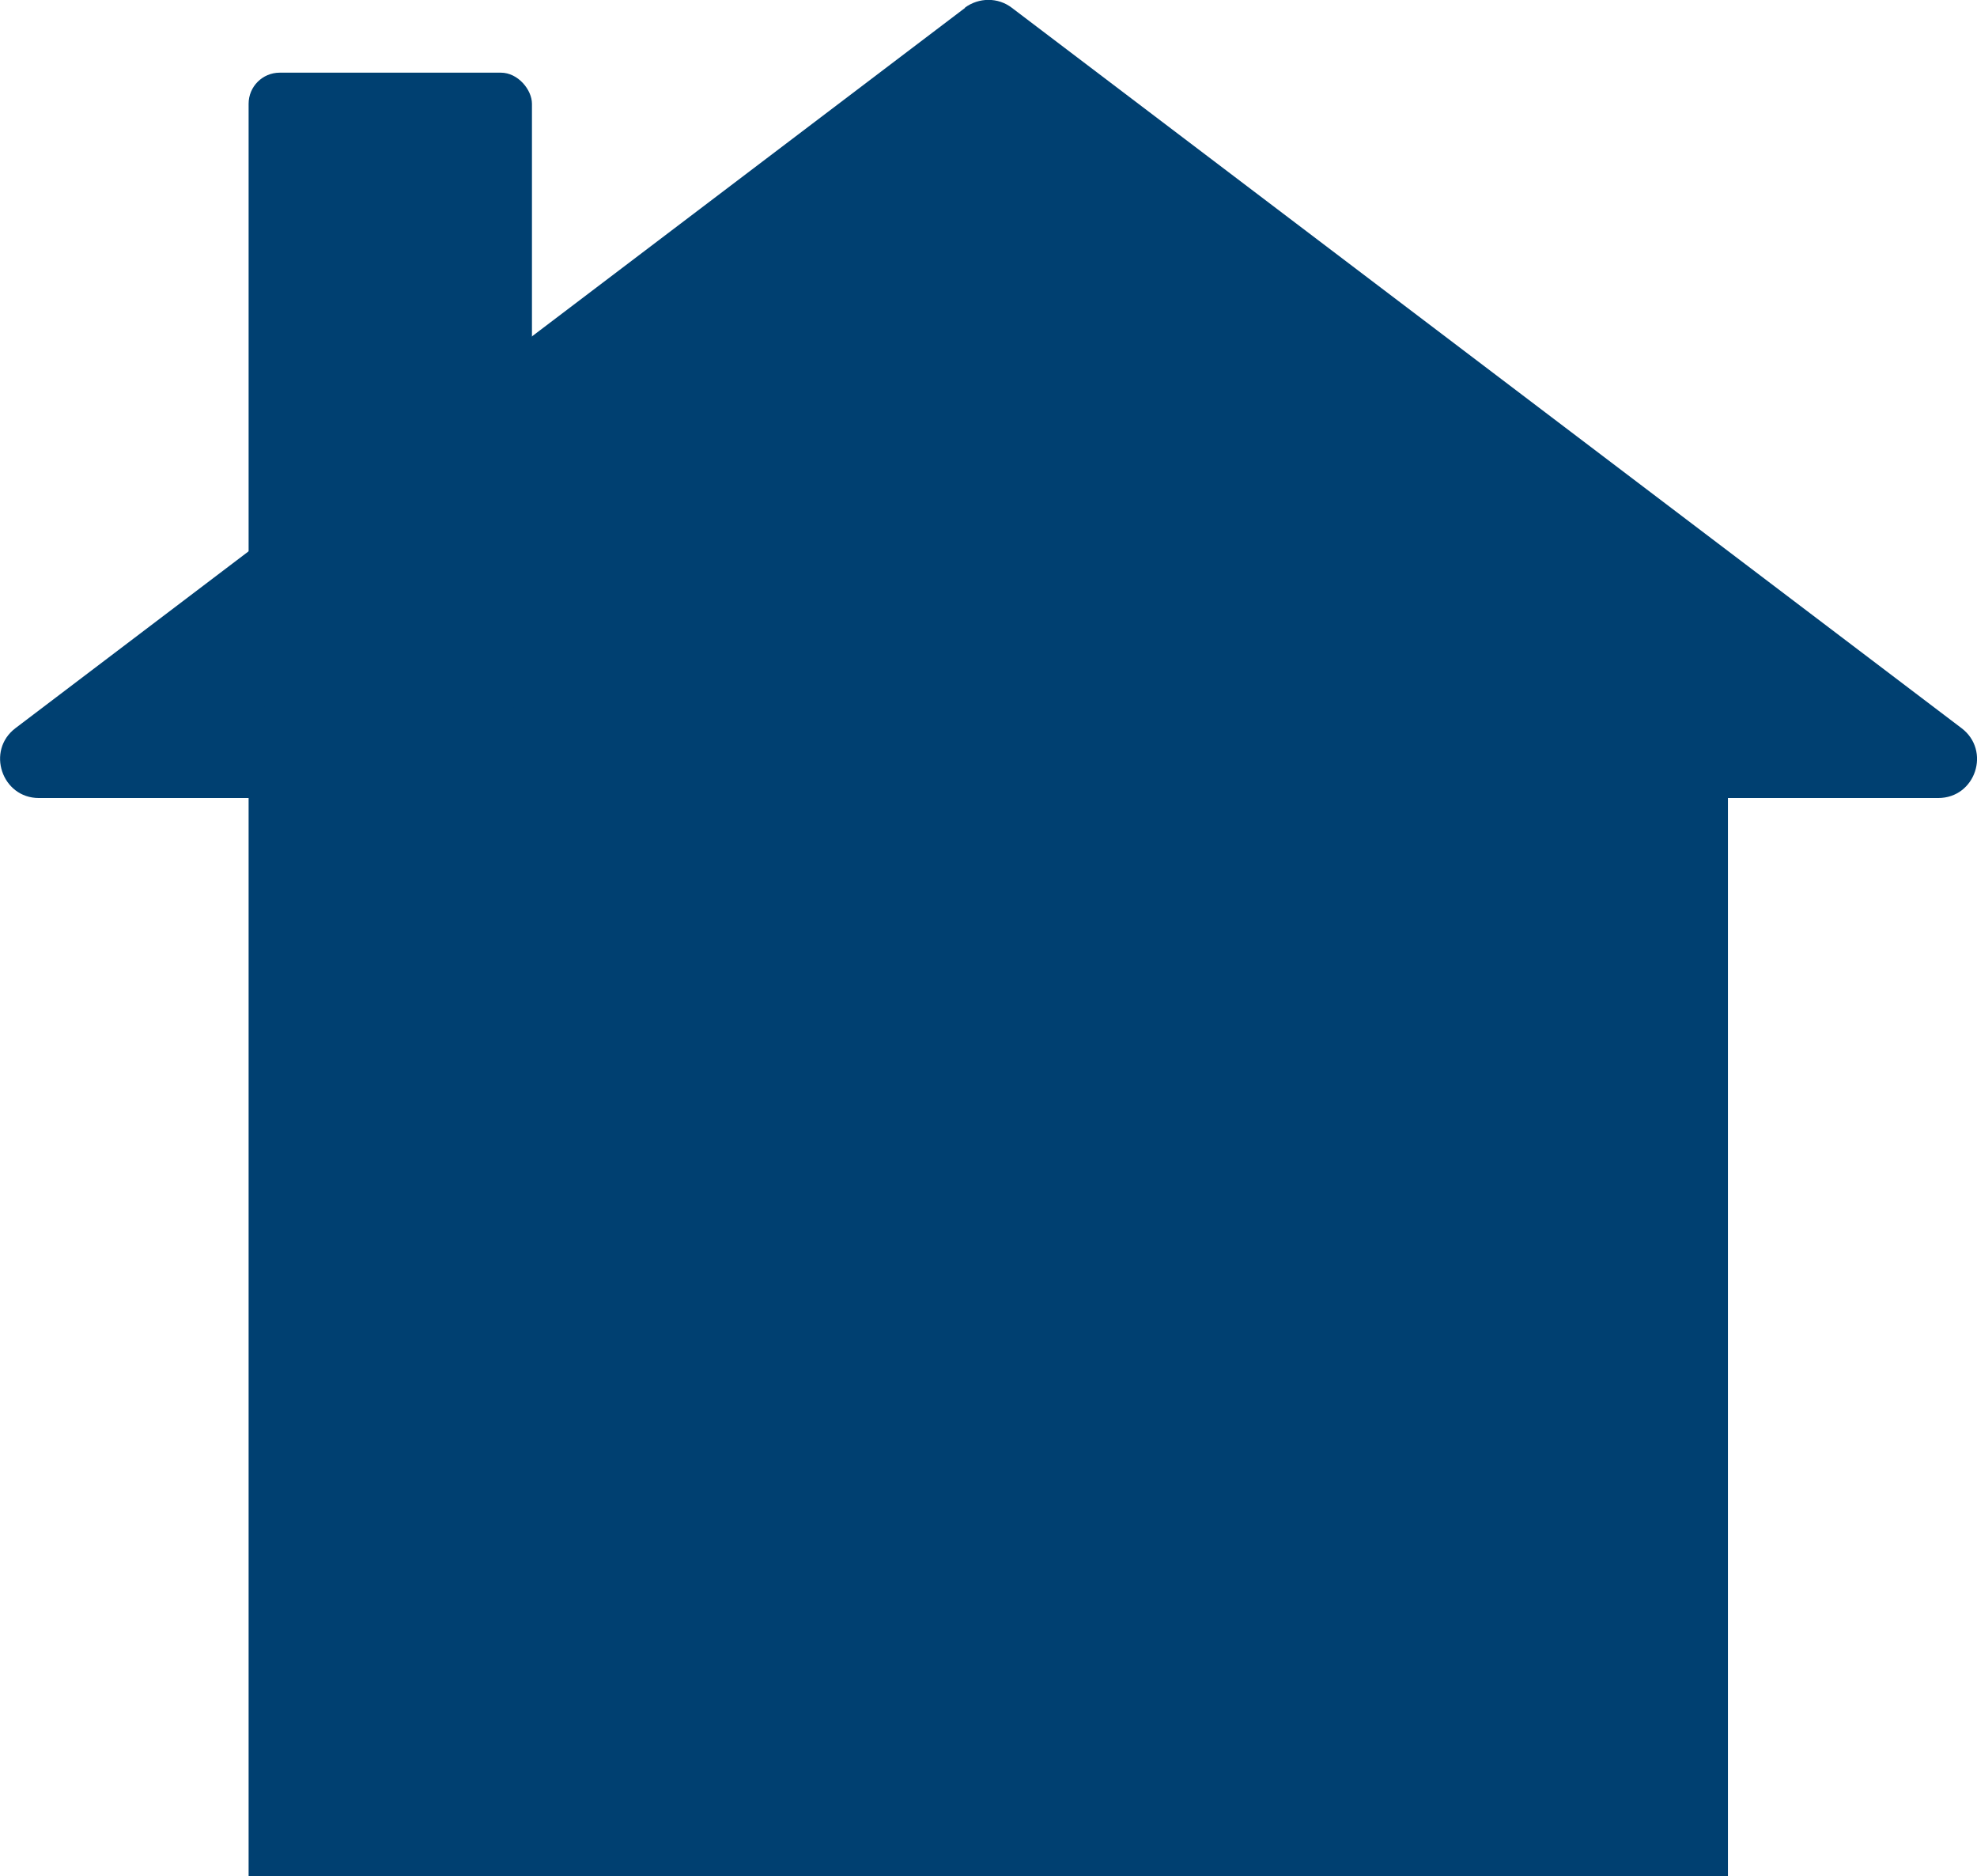
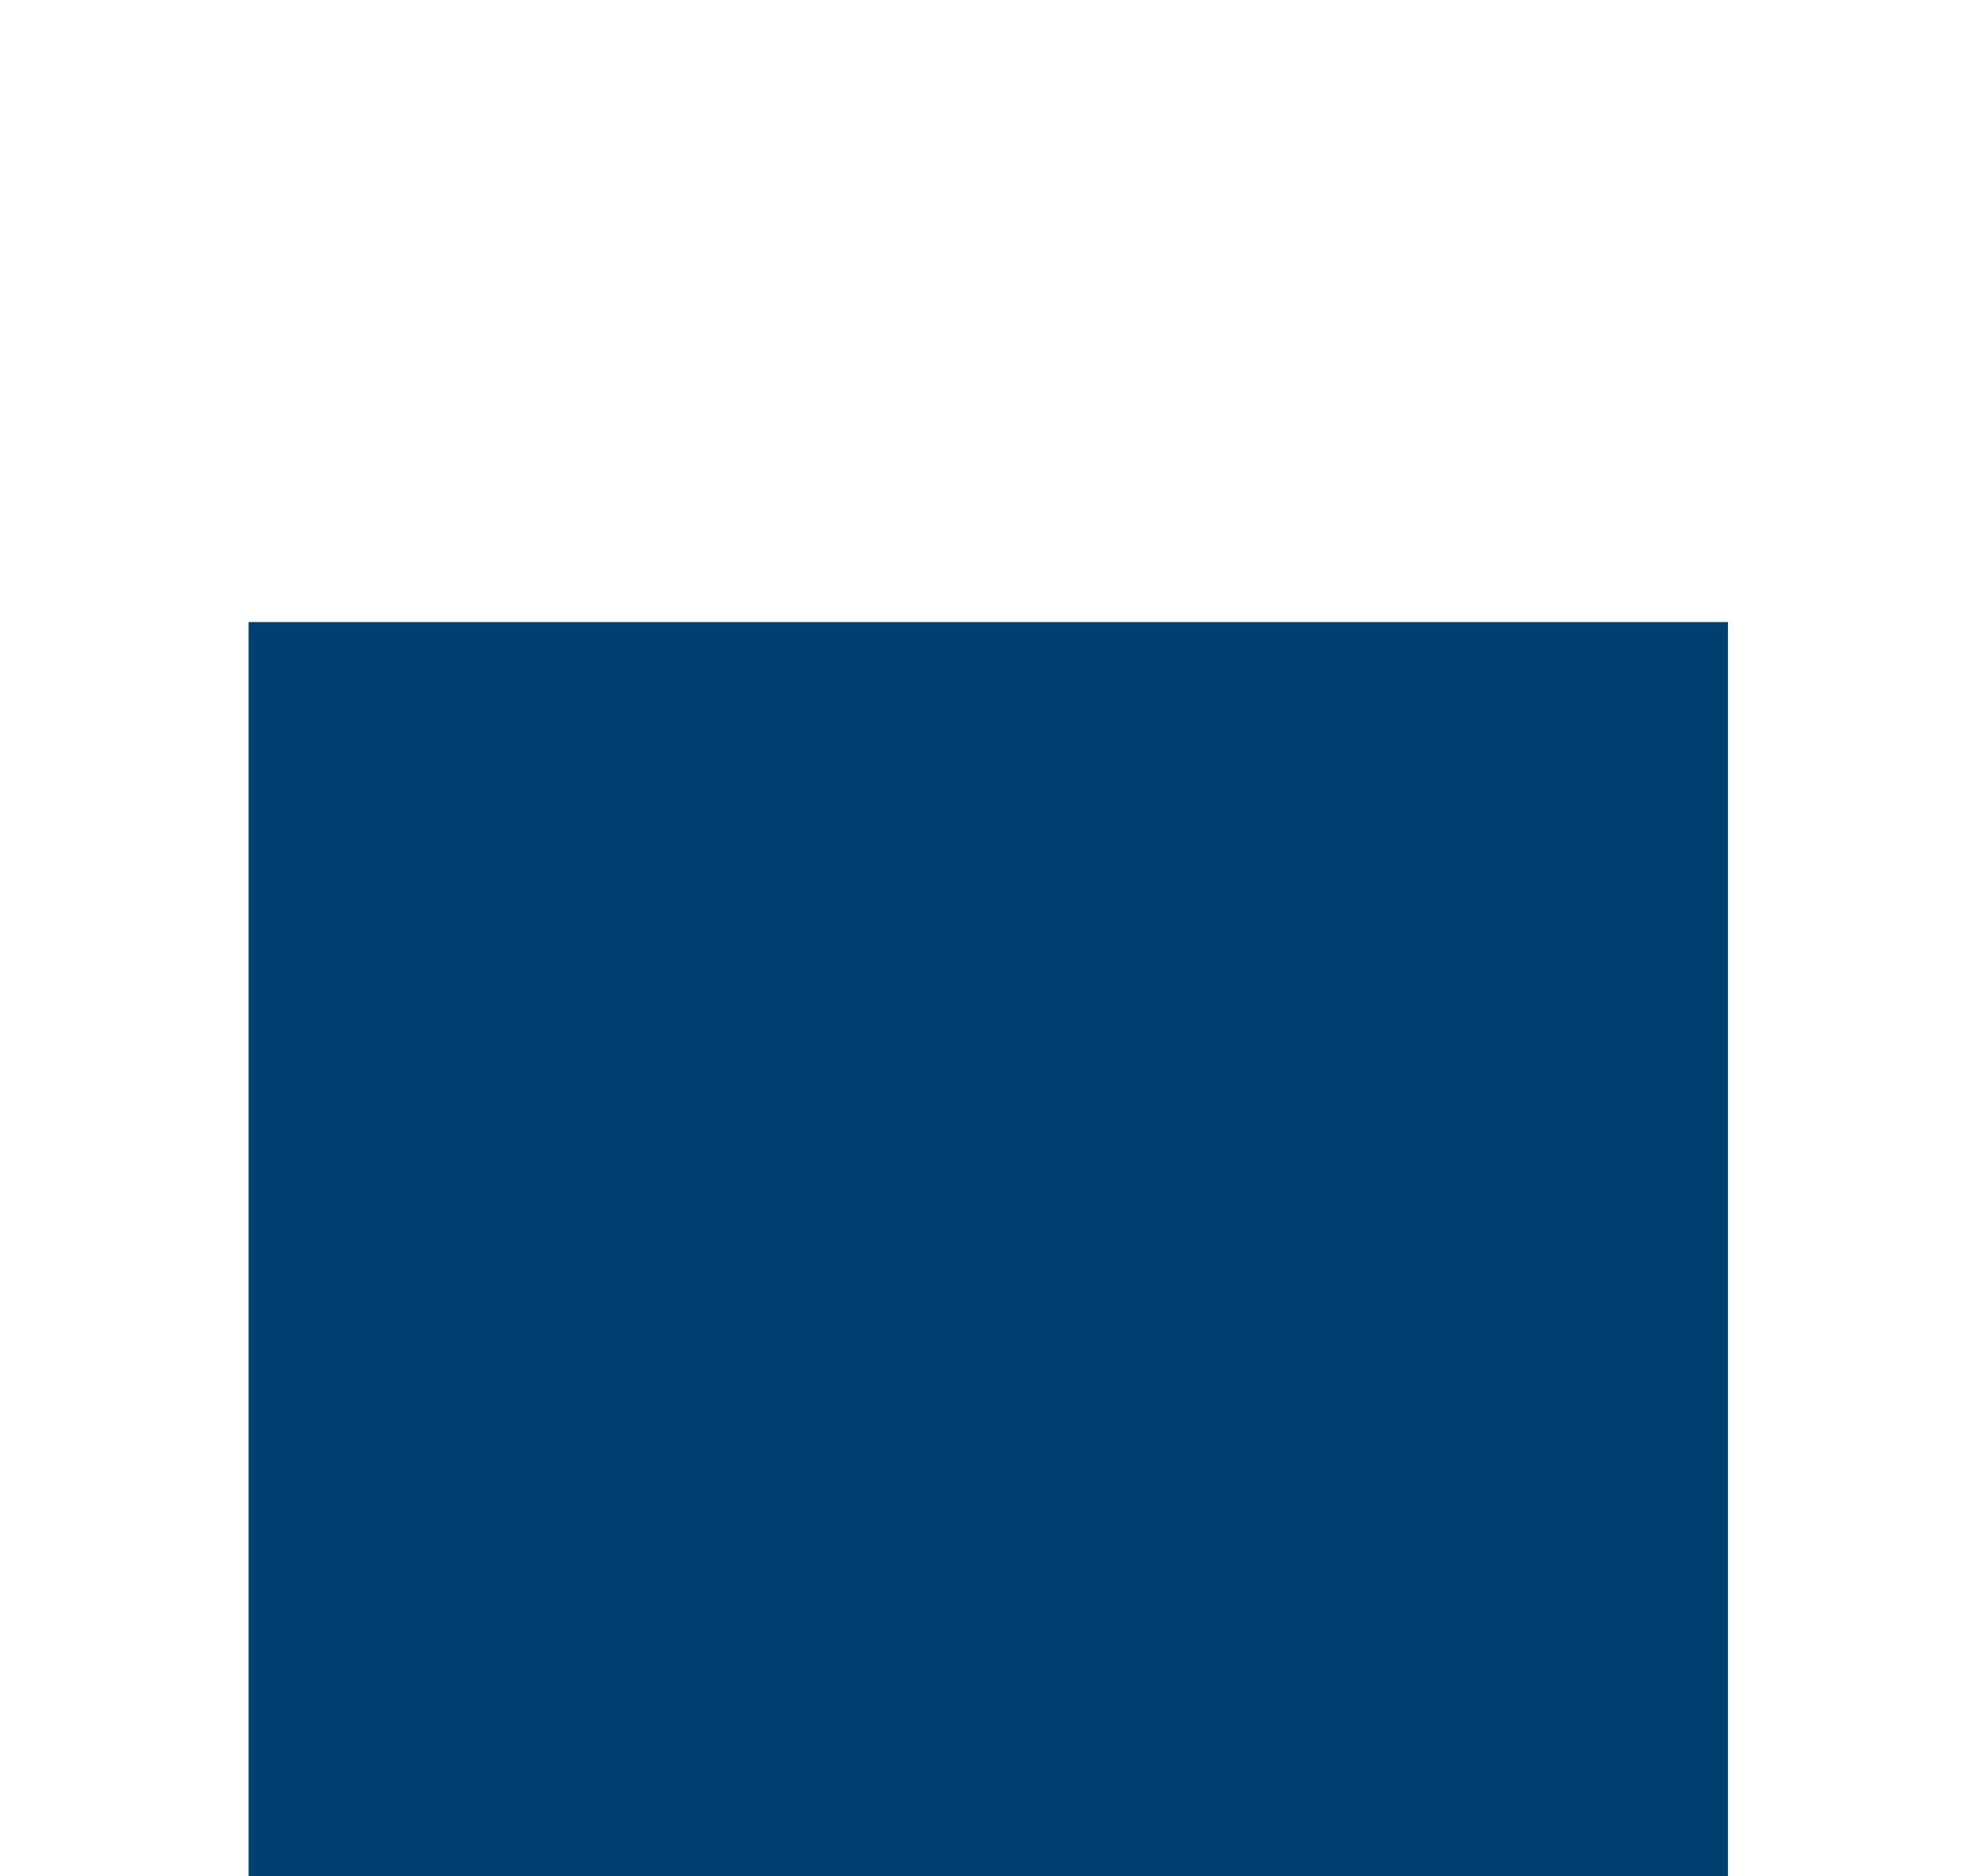
<svg xmlns="http://www.w3.org/2000/svg" id="Layer_2" data-name="Layer 2" viewBox="0 0 43.26 41.05">
  <defs>
    <style>      .cls-1 {        fill: #004071;      }    </style>
  </defs>
  <g id="Illustration">
    <g>
      <rect class="cls-1" x="5.44" y="13.61" width="32.37" height="27.44" />
-       <path class="cls-1" d="M21.12,.17L.34,15.93c-.65,.49-.3,1.53,.51,1.53H42.41c.82,0,1.16-1.04,.51-1.53L22.14,.17c-.3-.23-.72-.23-1.03,0Z" />
-       <rect class="cls-1" x="5.44" y="1.59" width="6.2" height="13.96" rx=".68" ry=".68" />
    </g>
  </g>
</svg>